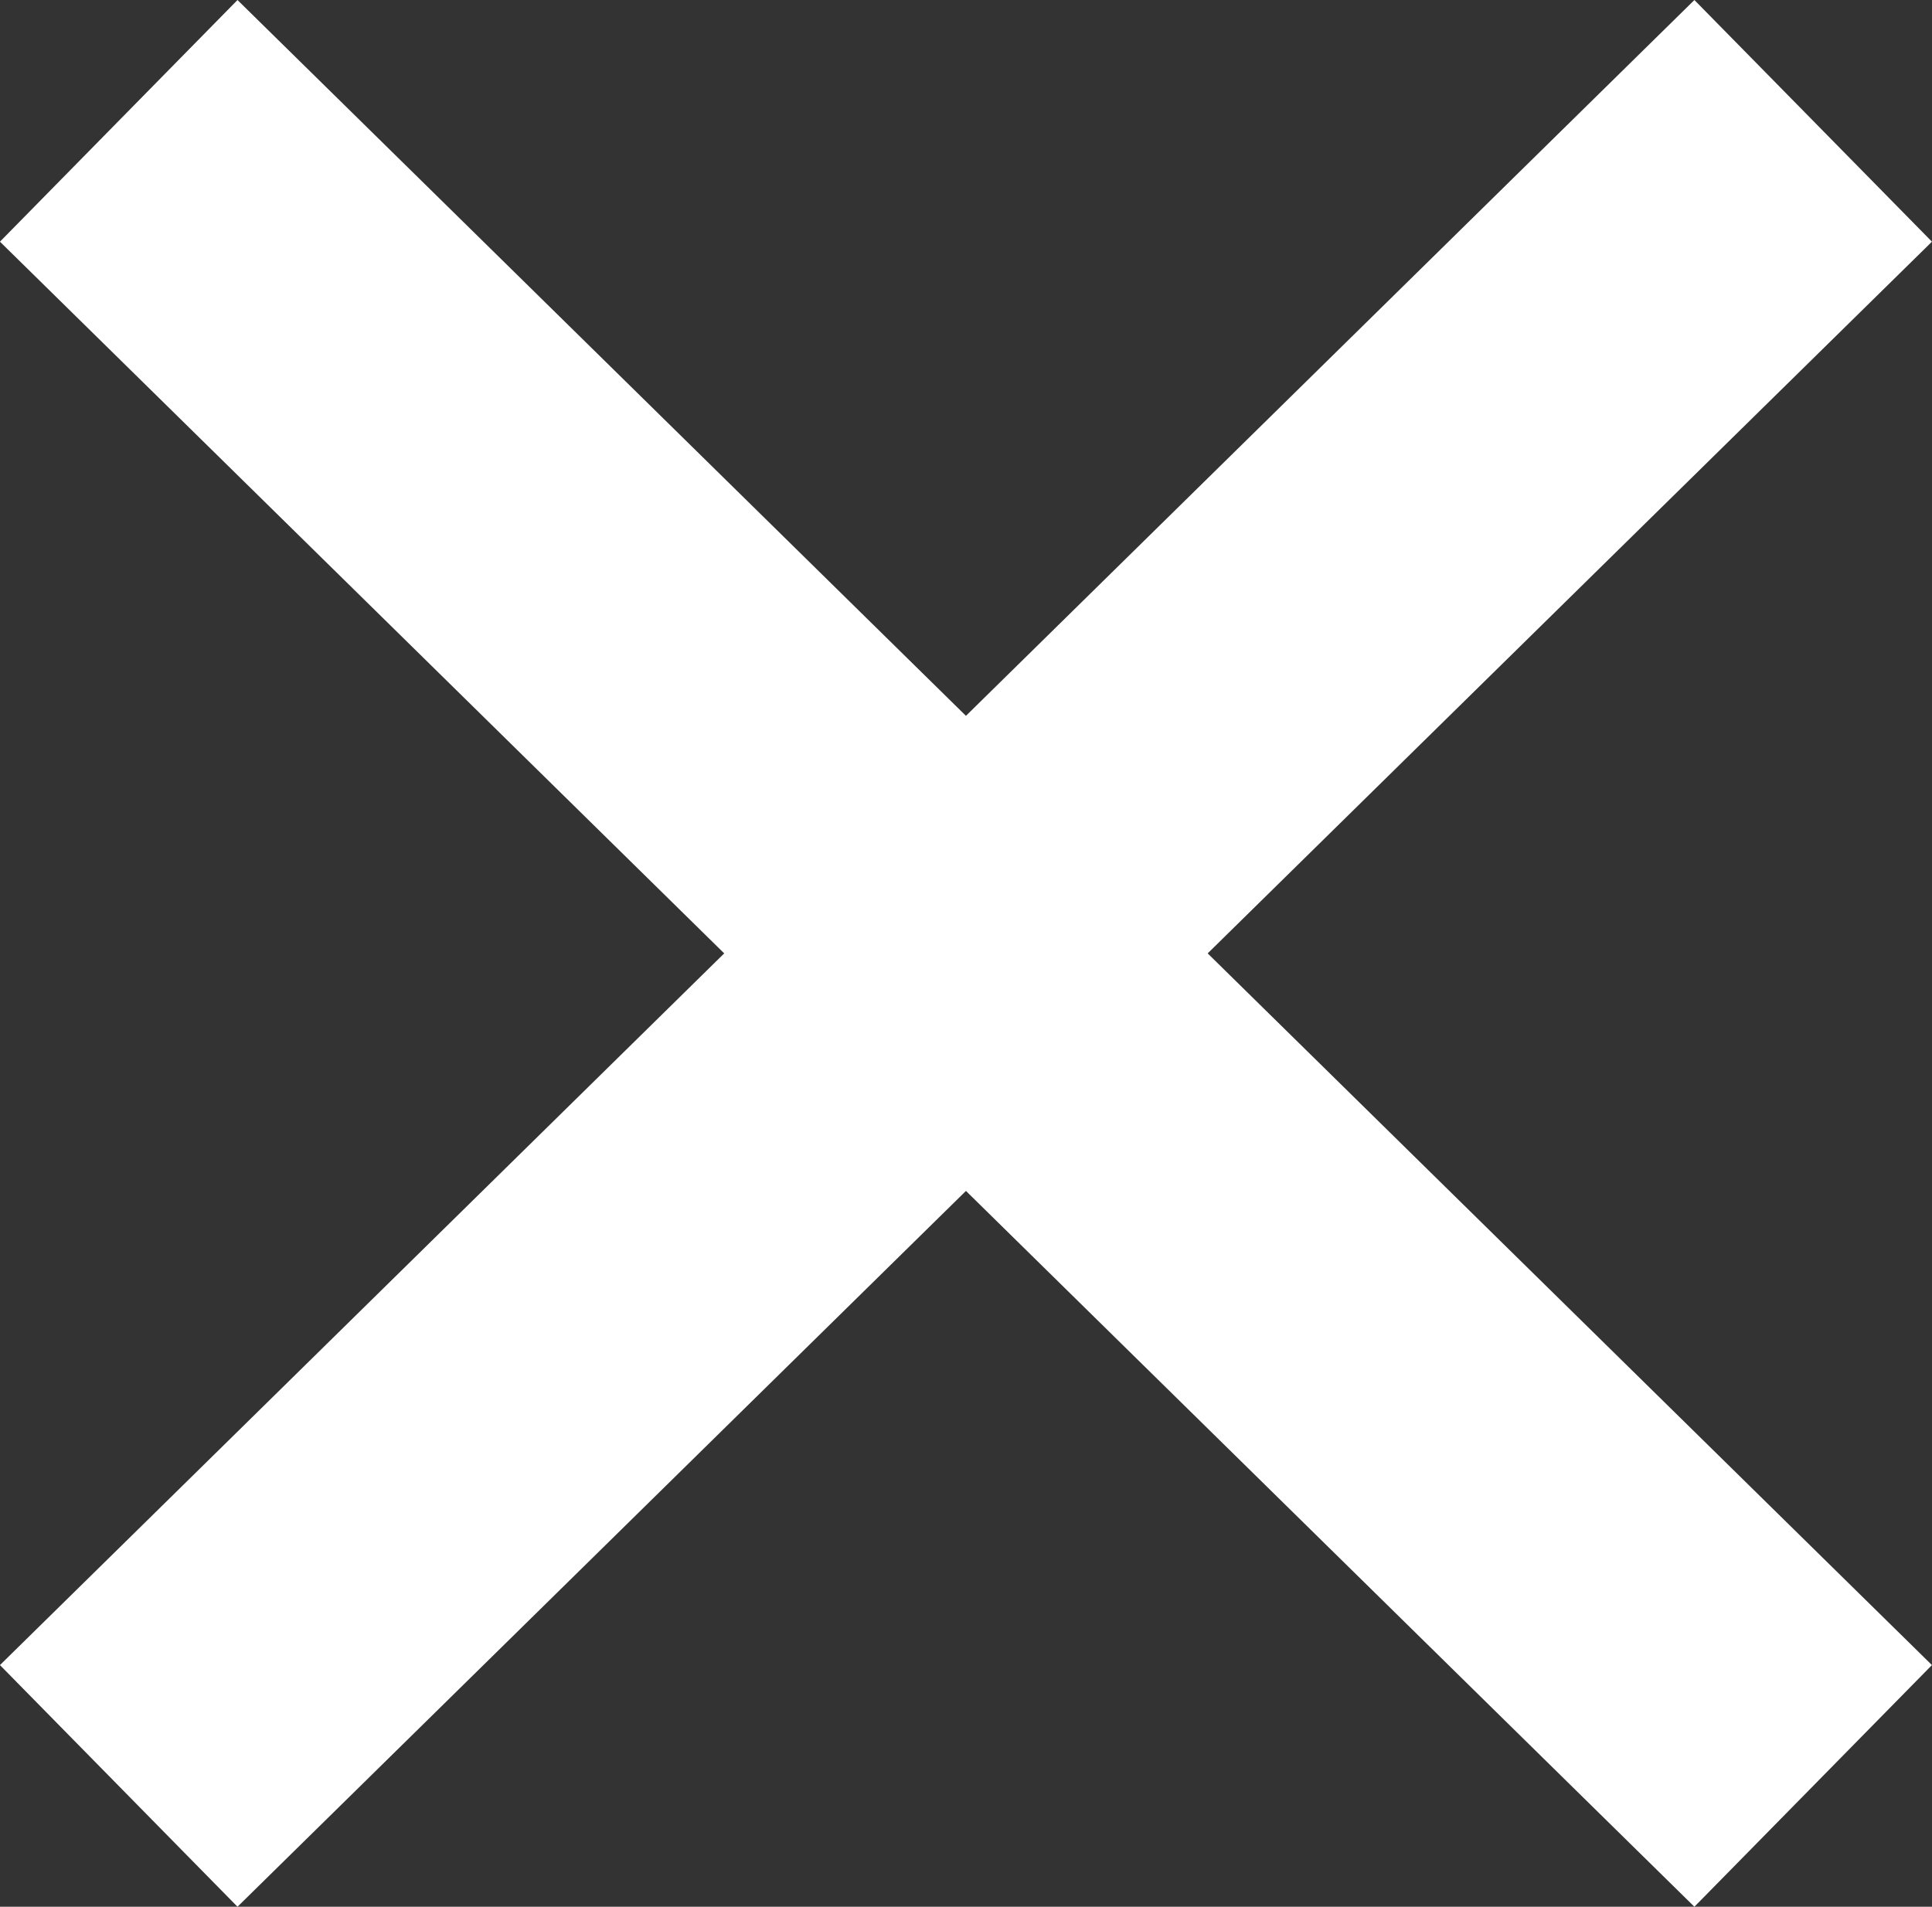
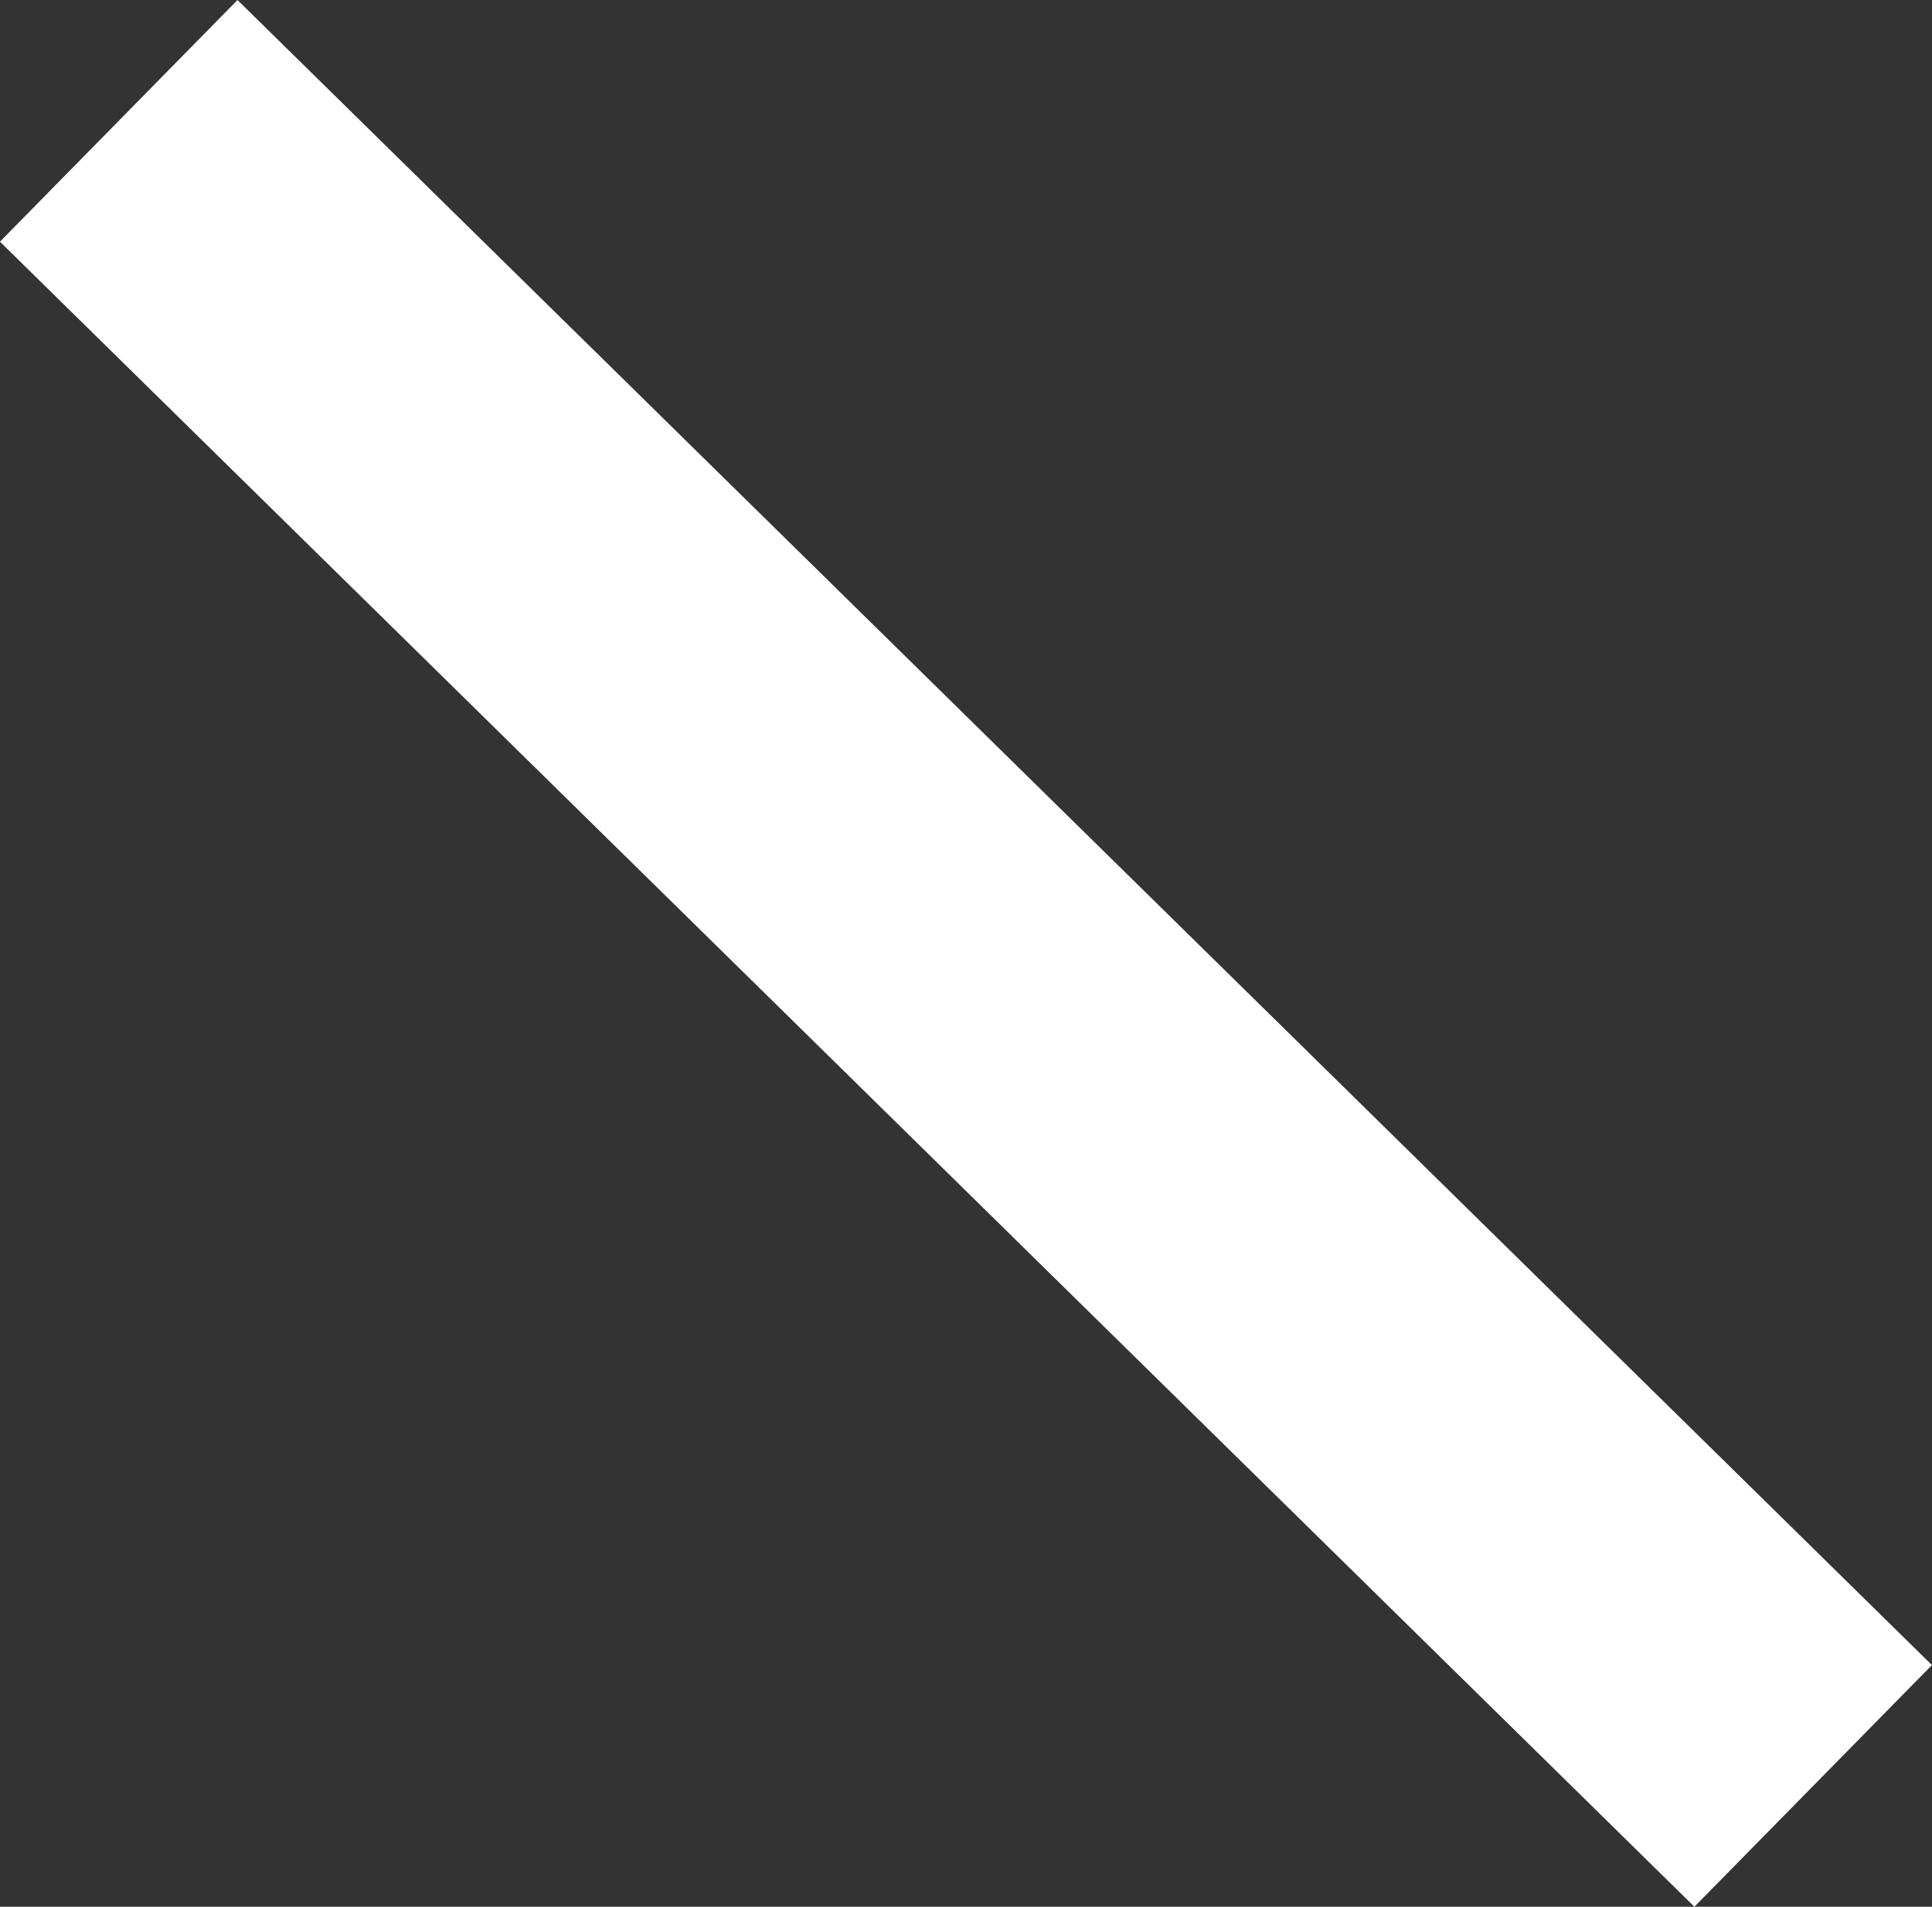
<svg xmlns="http://www.w3.org/2000/svg" width="17.103" height="16.882" viewBox="0 0 17.103 16.882">
  <rect x="0" y="0" width="17.103" height="16.882" fill="#333333" stroke="none" />
  <g id="_" data-name="×" transform="translate(-29.449 -25.688)">
    <line id="線_1" data-name="線 1" x2="15" y2="14.742" transform="translate(30.5 26.758)" fill="none" stroke="#fff" stroke-width="3" />
-     <line id="線_11" data-name="線 11" x1="15" y2="14.742" transform="translate(30.5 26.758)" fill="none" stroke="#fff" stroke-width="3" />
  </g>
</svg>